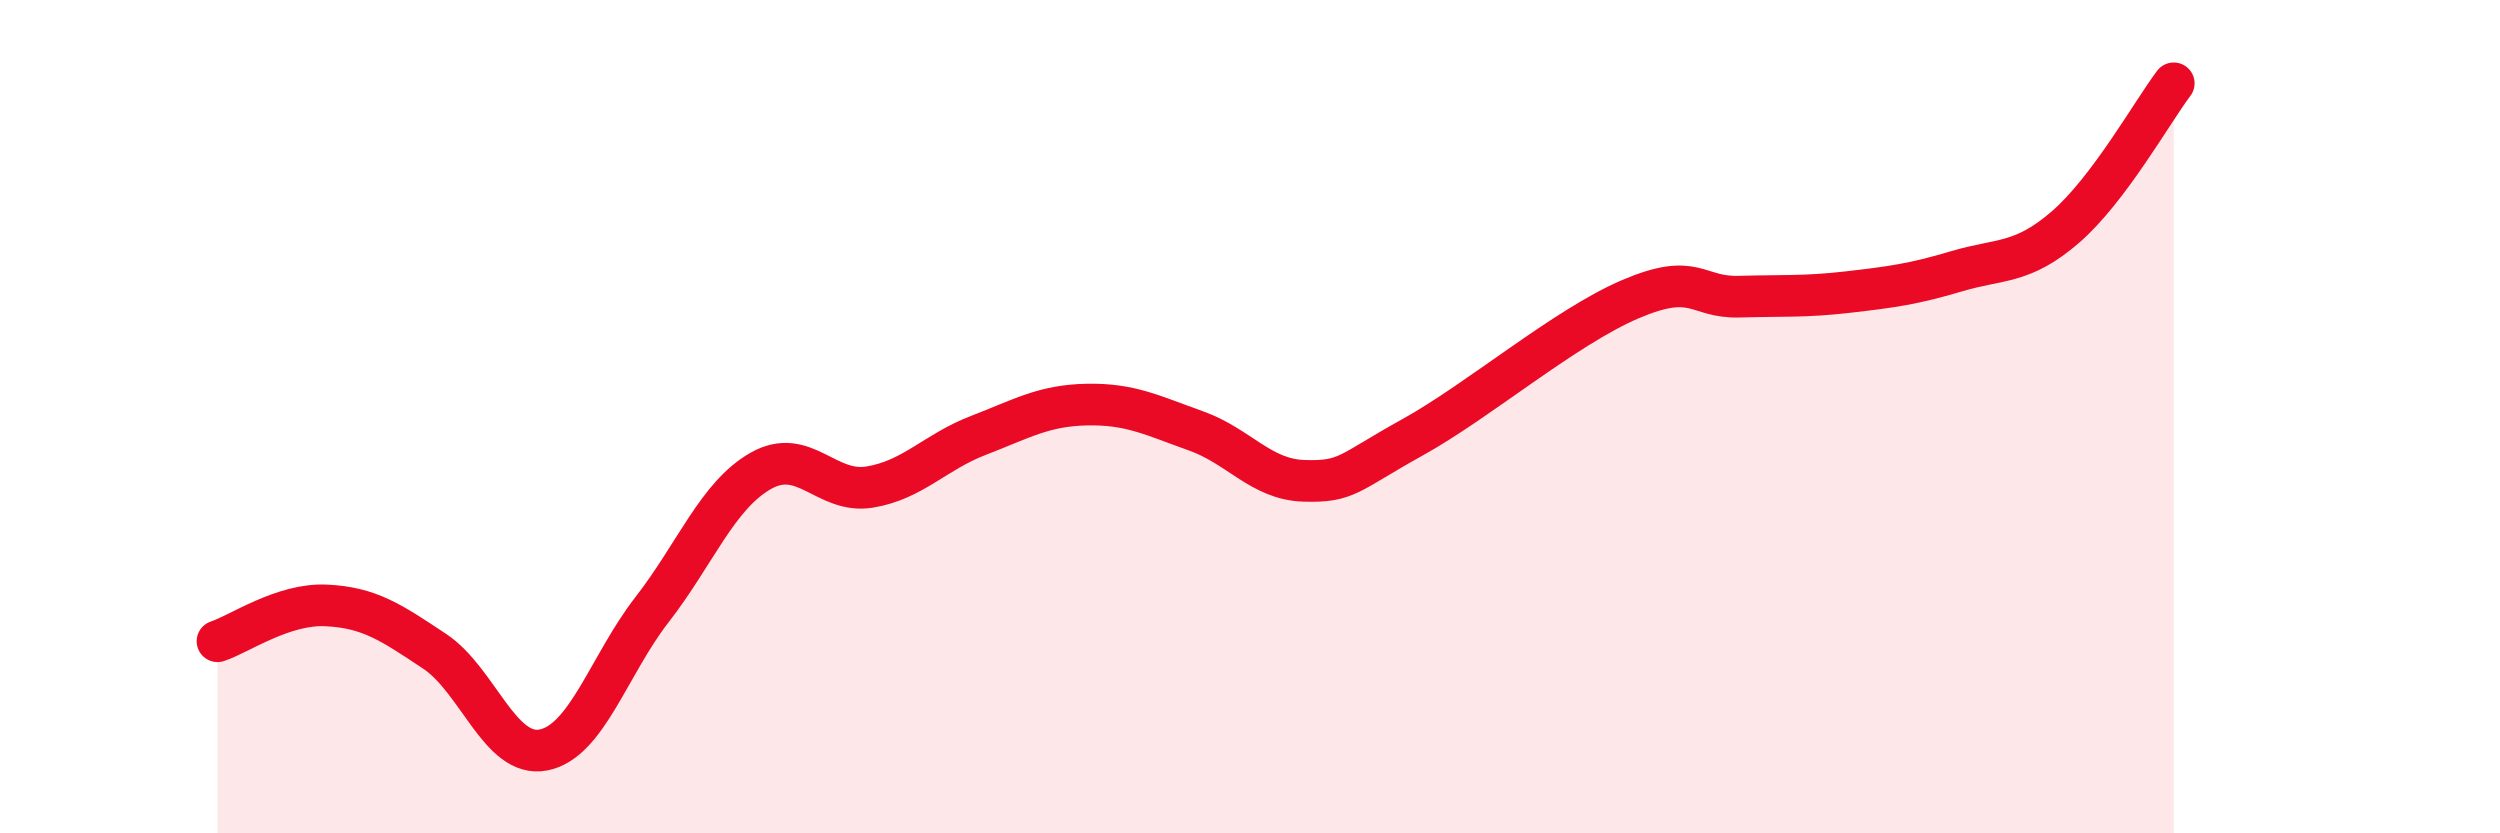
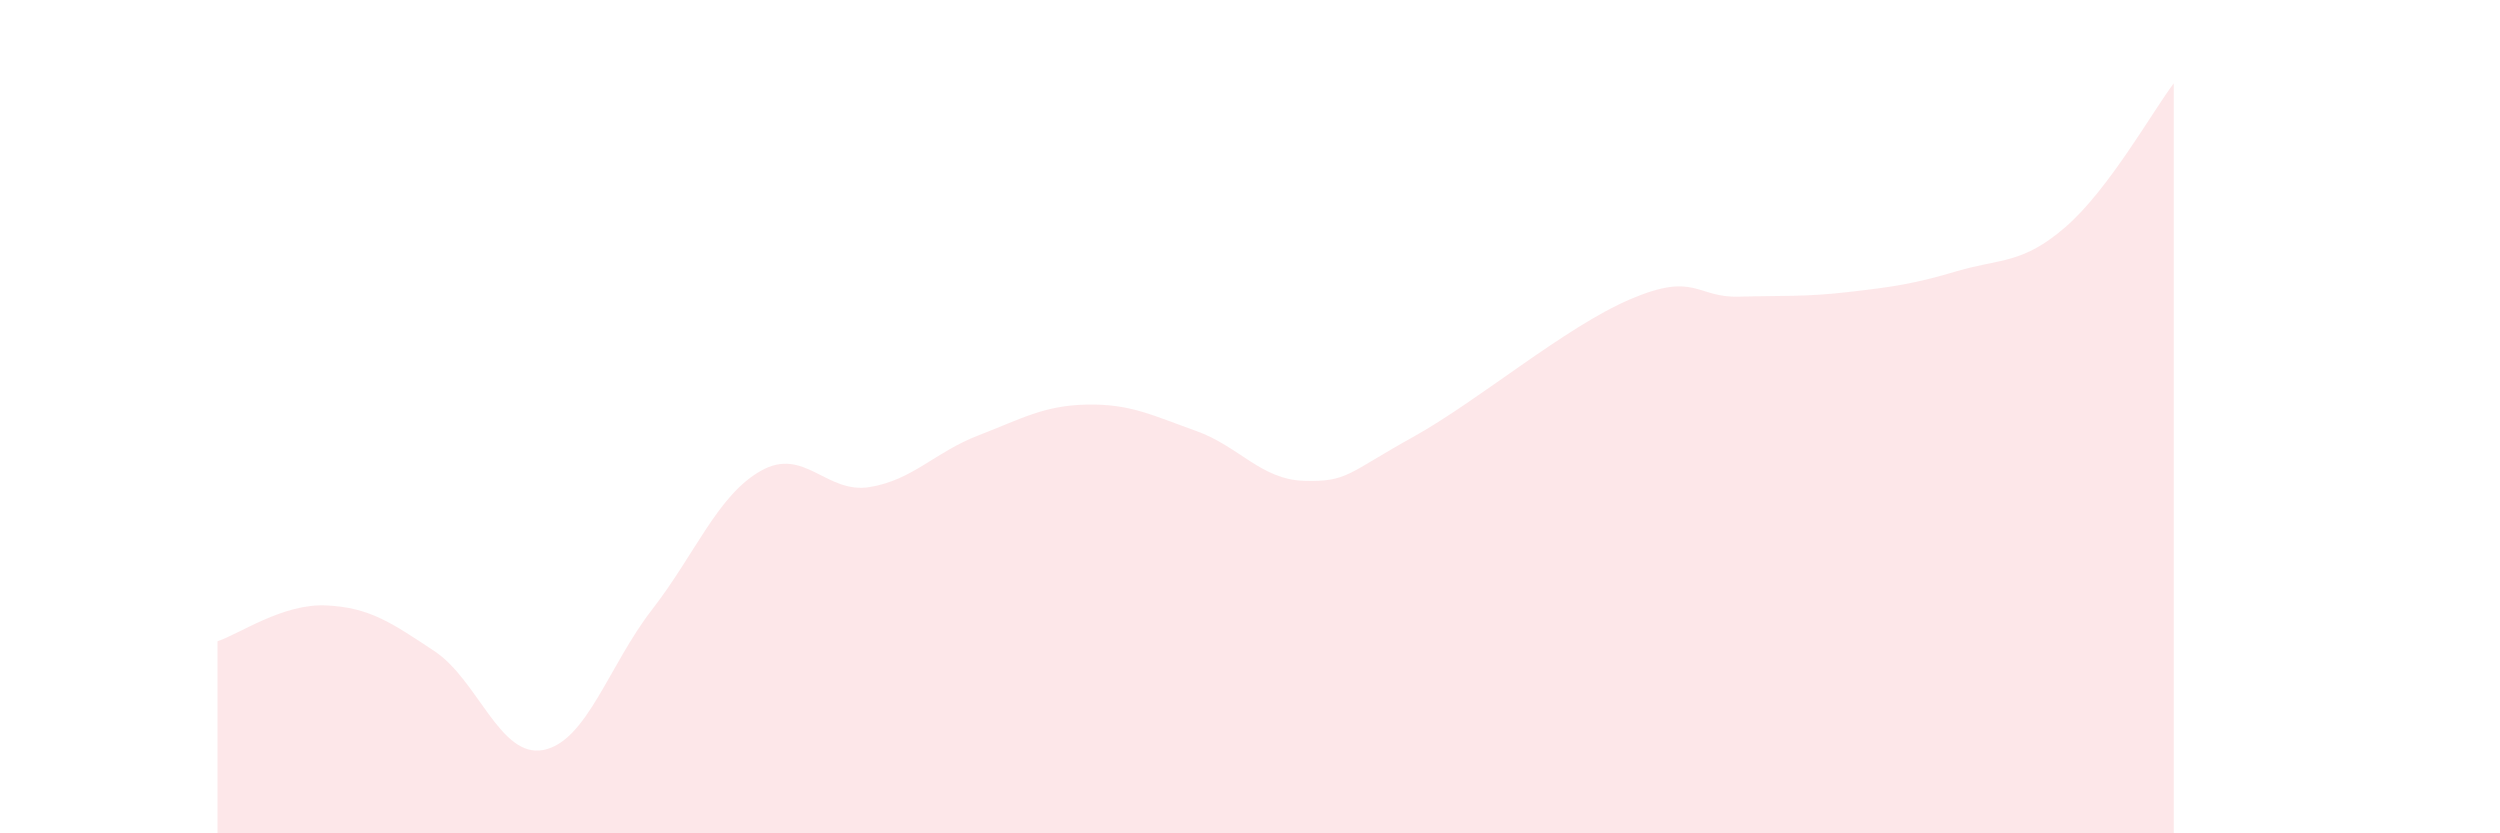
<svg xmlns="http://www.w3.org/2000/svg" width="60" height="20" viewBox="0 0 60 20">
  <path d="M 5.22,15.39 C 5.74,15.22 6.79,14.48 7.83,14.53 C 8.87,14.58 9.39,14.94 10.43,15.63 C 11.47,16.32 12,18.2 13.04,18 C 14.08,17.8 14.61,15.97 15.65,14.63 C 16.69,13.29 17.22,11.89 18.26,11.3 C 19.3,10.71 19.83,11.86 20.87,11.69 C 21.91,11.52 22.44,10.85 23.48,10.45 C 24.52,10.05 25.05,9.73 26.09,9.71 C 27.13,9.69 27.66,9.97 28.7,10.34 C 29.74,10.71 30.26,11.51 31.3,11.54 C 32.34,11.57 32.34,11.36 33.91,10.49 C 35.48,9.62 37.56,7.85 39.13,7.18 C 40.7,6.51 40.7,7.15 41.74,7.12 C 42.78,7.09 43.31,7.13 44.35,7.01 C 45.39,6.89 45.92,6.82 46.96,6.51 C 48,6.2 48.53,6.35 49.57,5.45 C 50.61,4.55 51.65,2.69 52.17,2L52.17 20L5.22 20Z" fill="#EB0A25" opacity="0.1" stroke-linecap="round" stroke-linejoin="round" />
-   <path d="M 5.22,15.39 C 5.74,15.22 6.79,14.48 7.83,14.53 C 8.87,14.58 9.39,14.94 10.43,15.63 C 11.47,16.32 12,18.2 13.04,18 C 14.08,17.8 14.61,15.97 15.65,14.63 C 16.69,13.29 17.22,11.89 18.26,11.3 C 19.3,10.71 19.83,11.86 20.87,11.69 C 21.91,11.52 22.44,10.85 23.48,10.45 C 24.52,10.05 25.05,9.73 26.09,9.71 C 27.13,9.69 27.66,9.97 28.7,10.34 C 29.74,10.71 30.26,11.51 31.3,11.54 C 32.34,11.57 32.34,11.36 33.91,10.49 C 35.48,9.62 37.56,7.85 39.13,7.18 C 40.7,6.51 40.7,7.15 41.74,7.12 C 42.78,7.09 43.31,7.13 44.35,7.01 C 45.39,6.89 45.92,6.82 46.96,6.51 C 48,6.2 48.53,6.35 49.57,5.45 C 50.61,4.55 51.65,2.69 52.17,2" stroke="#EB0A25" stroke-width="1" fill="none" stroke-linecap="round" stroke-linejoin="round" />
</svg>